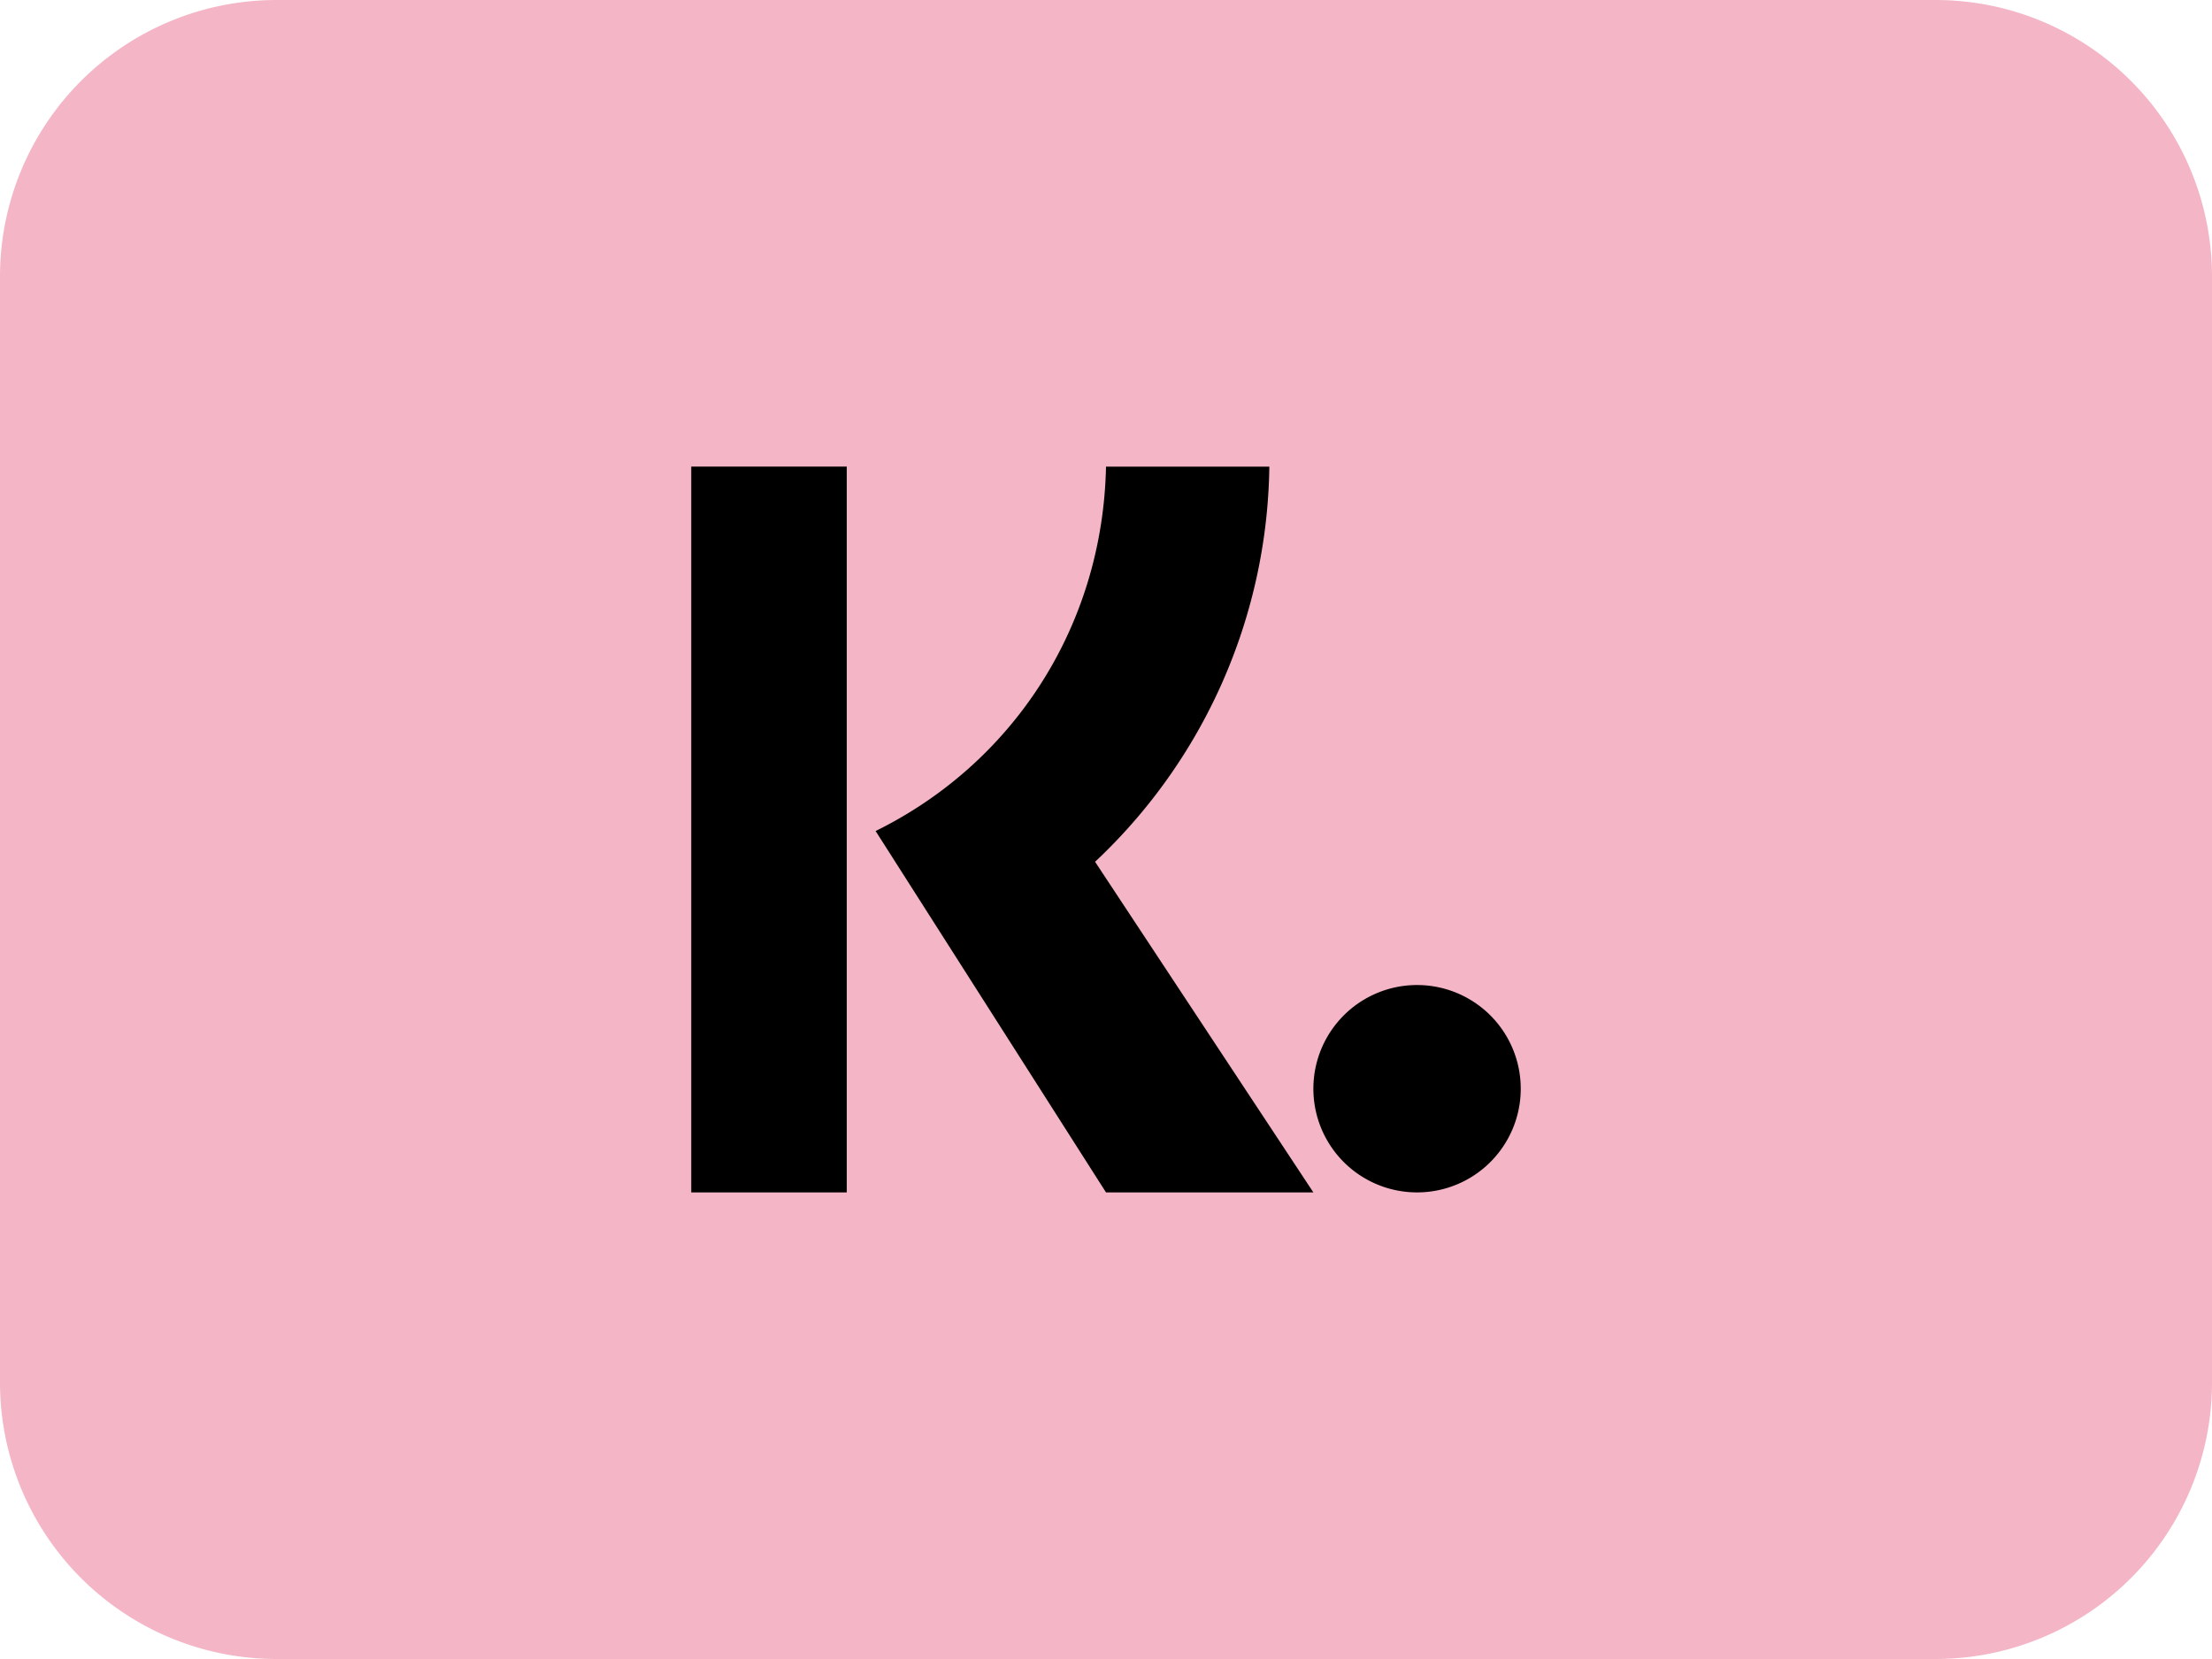
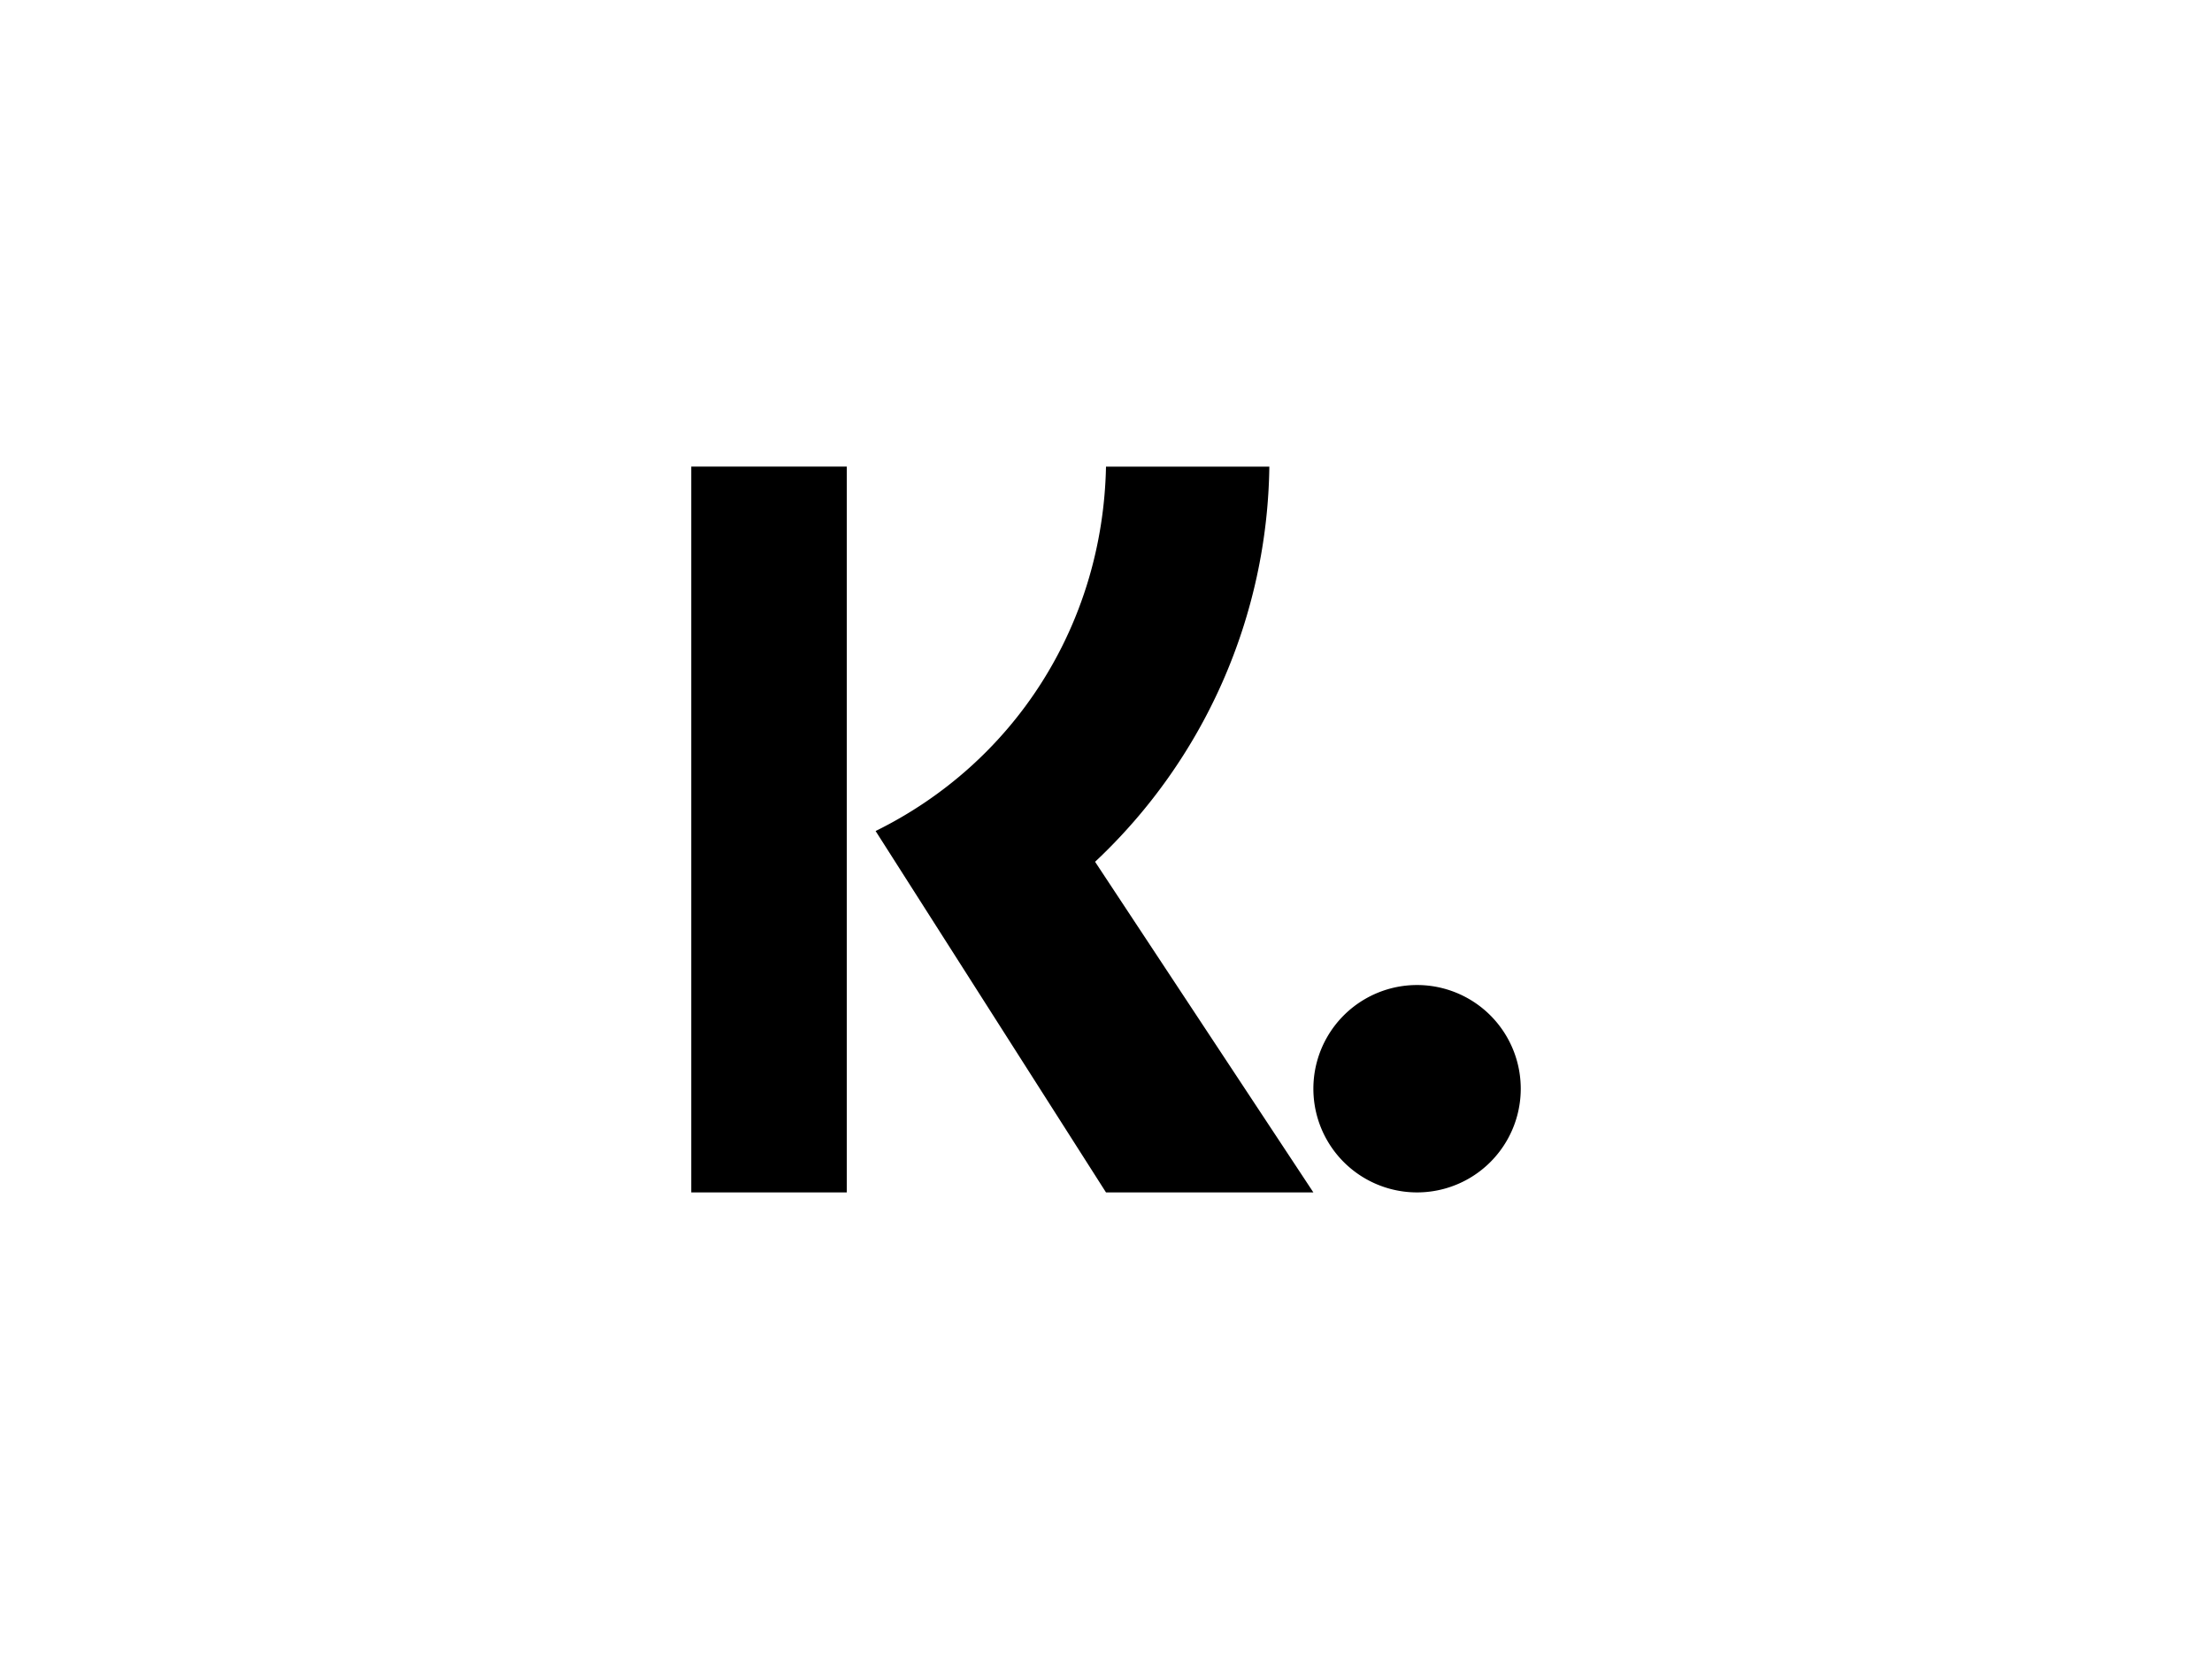
<svg xmlns="http://www.w3.org/2000/svg" width="32" height="24" fill="none">
-   <path fill="#F4B6C7" d="M28 0H4a4 4 0 0 0-4 4v16a4 4 0 0 0 4 4h24a4 4 0 0 0 4-4V4a4 4 0 0 0-4-4Z" />
  <path fill="#000" fill-rule="evenodd" d="M12.25 17.25H10V6.75h2.25v10.5Zm.417-5.228c1.996-.983 3.286-2.97 3.333-5.271h2.363a7.98 7.98 0 0 1-2.521 5.716L19 17.25h-3l-3.333-5.228ZM19 15.75a1.5 1.5 0 1 0 3 0 1.5 1.5 0 0 0-3 0Z" clip-rule="evenodd" />
</svg>